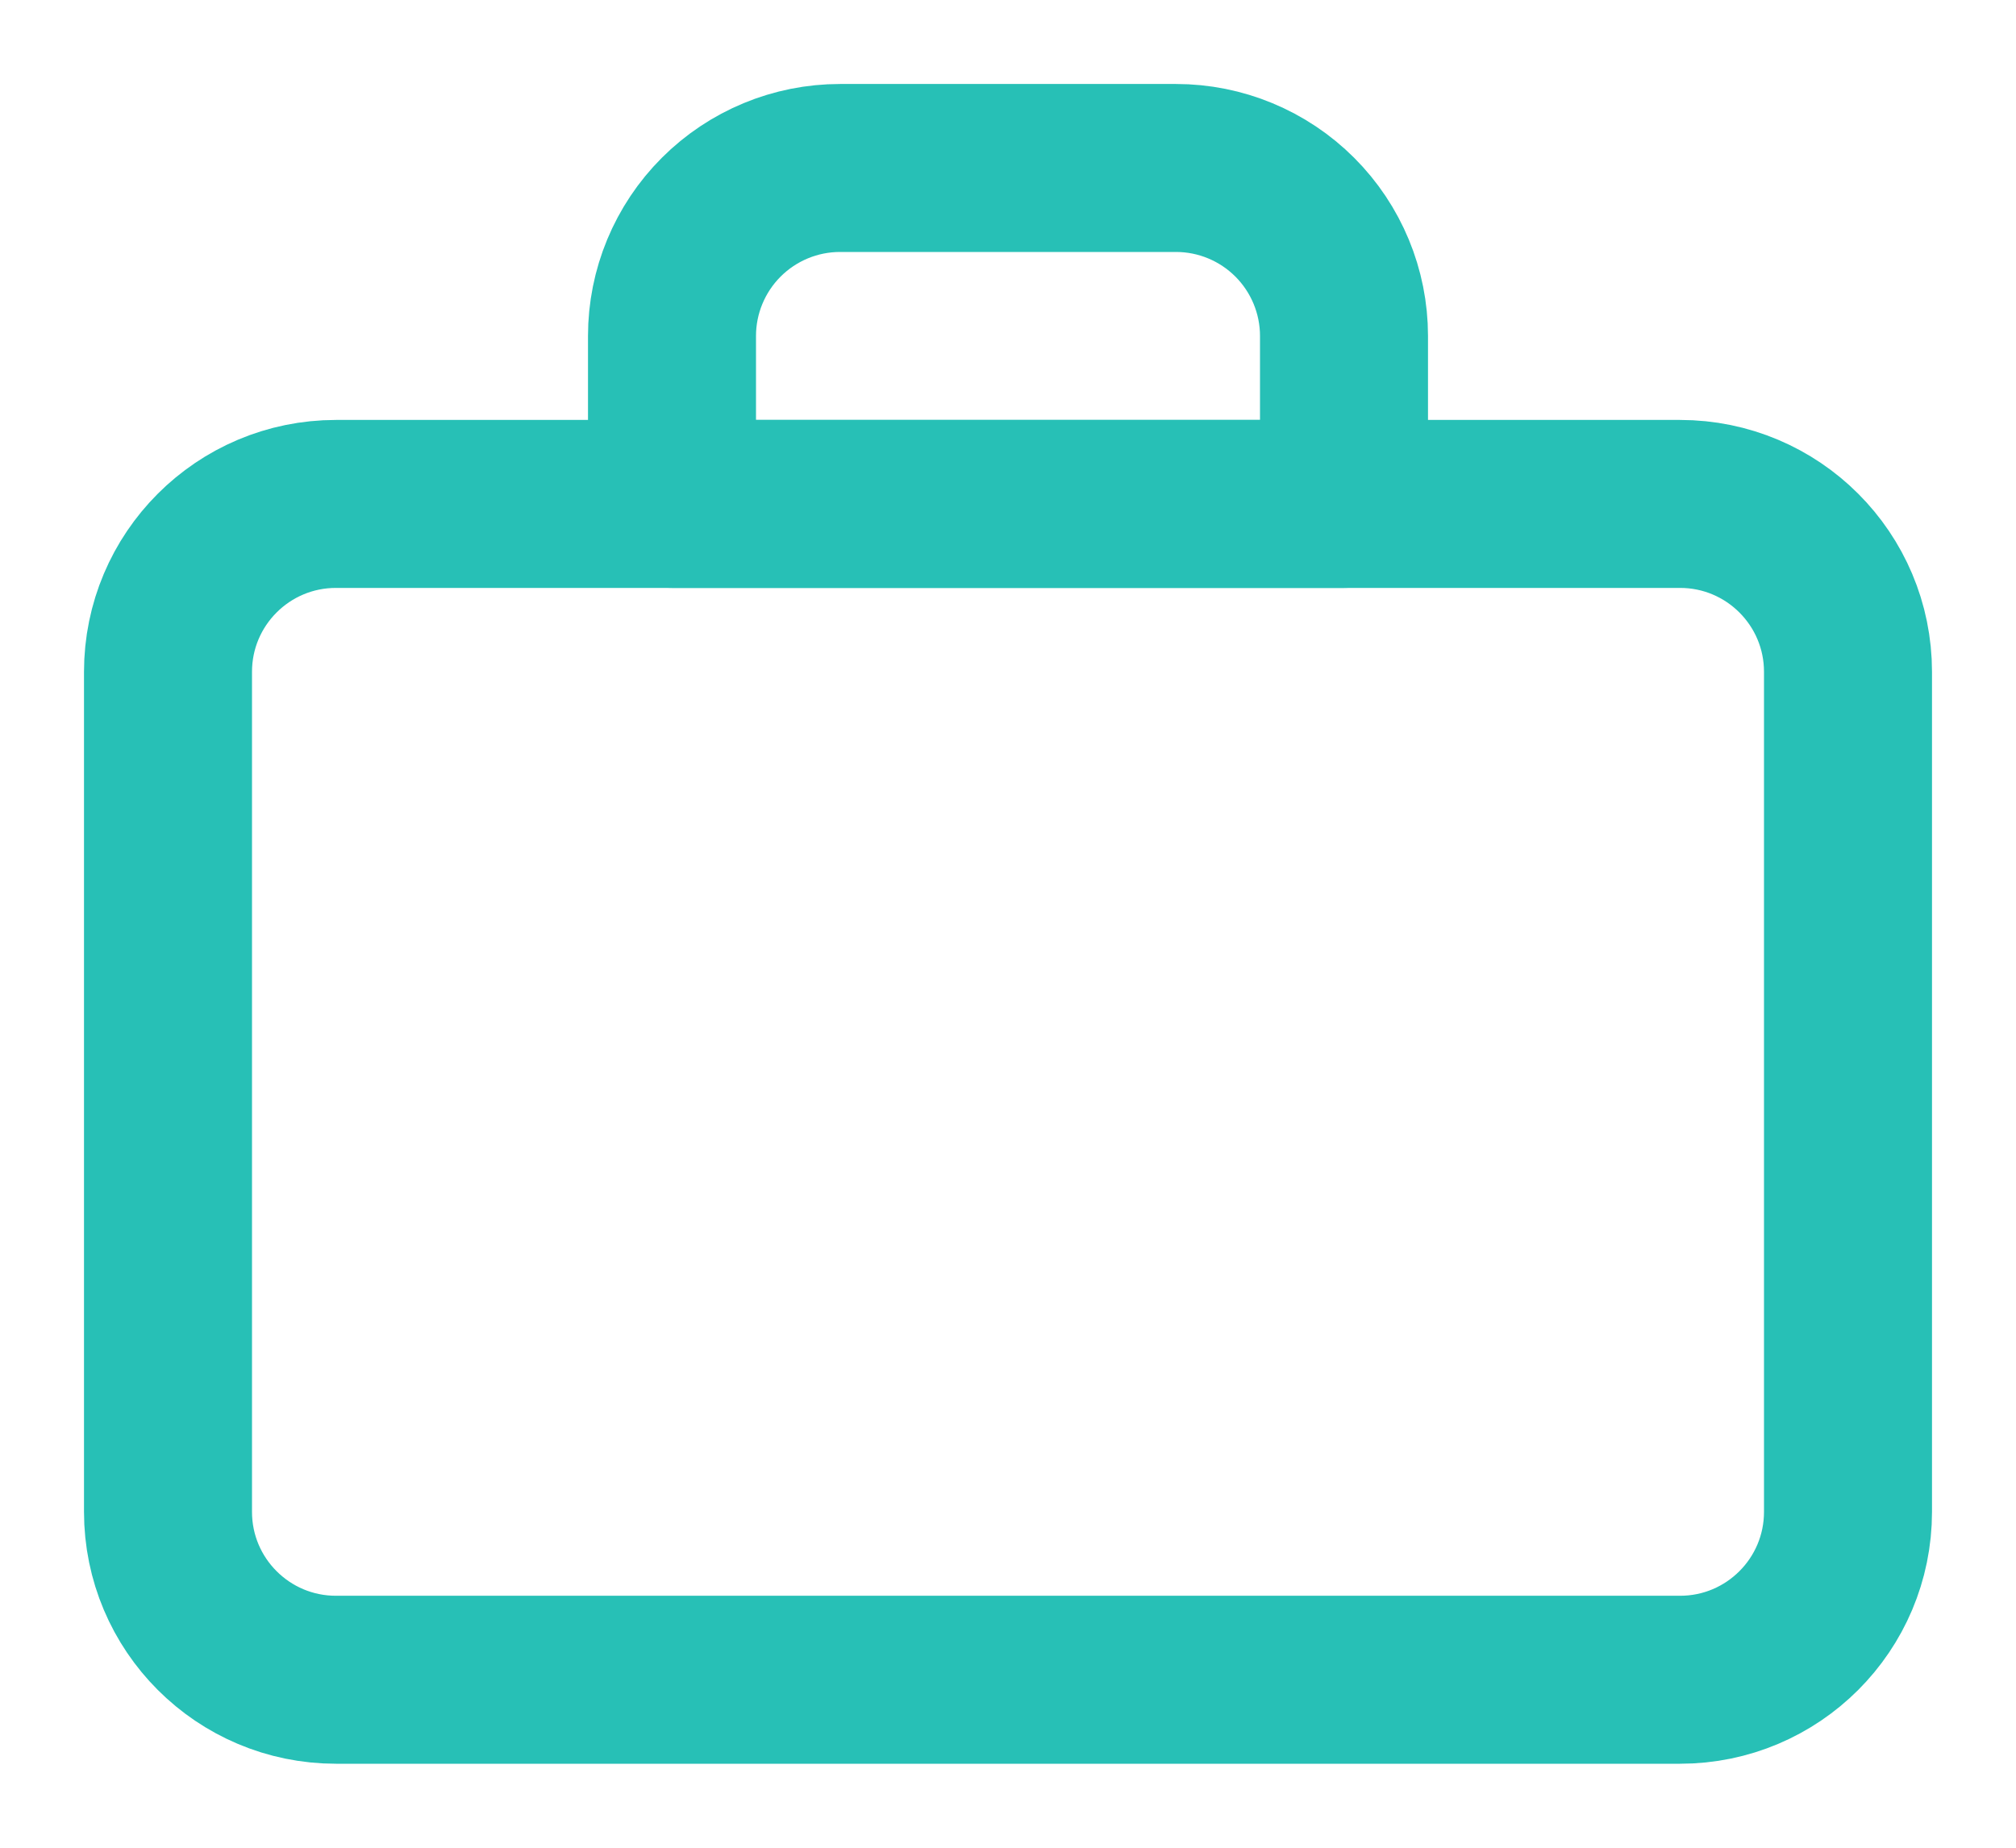
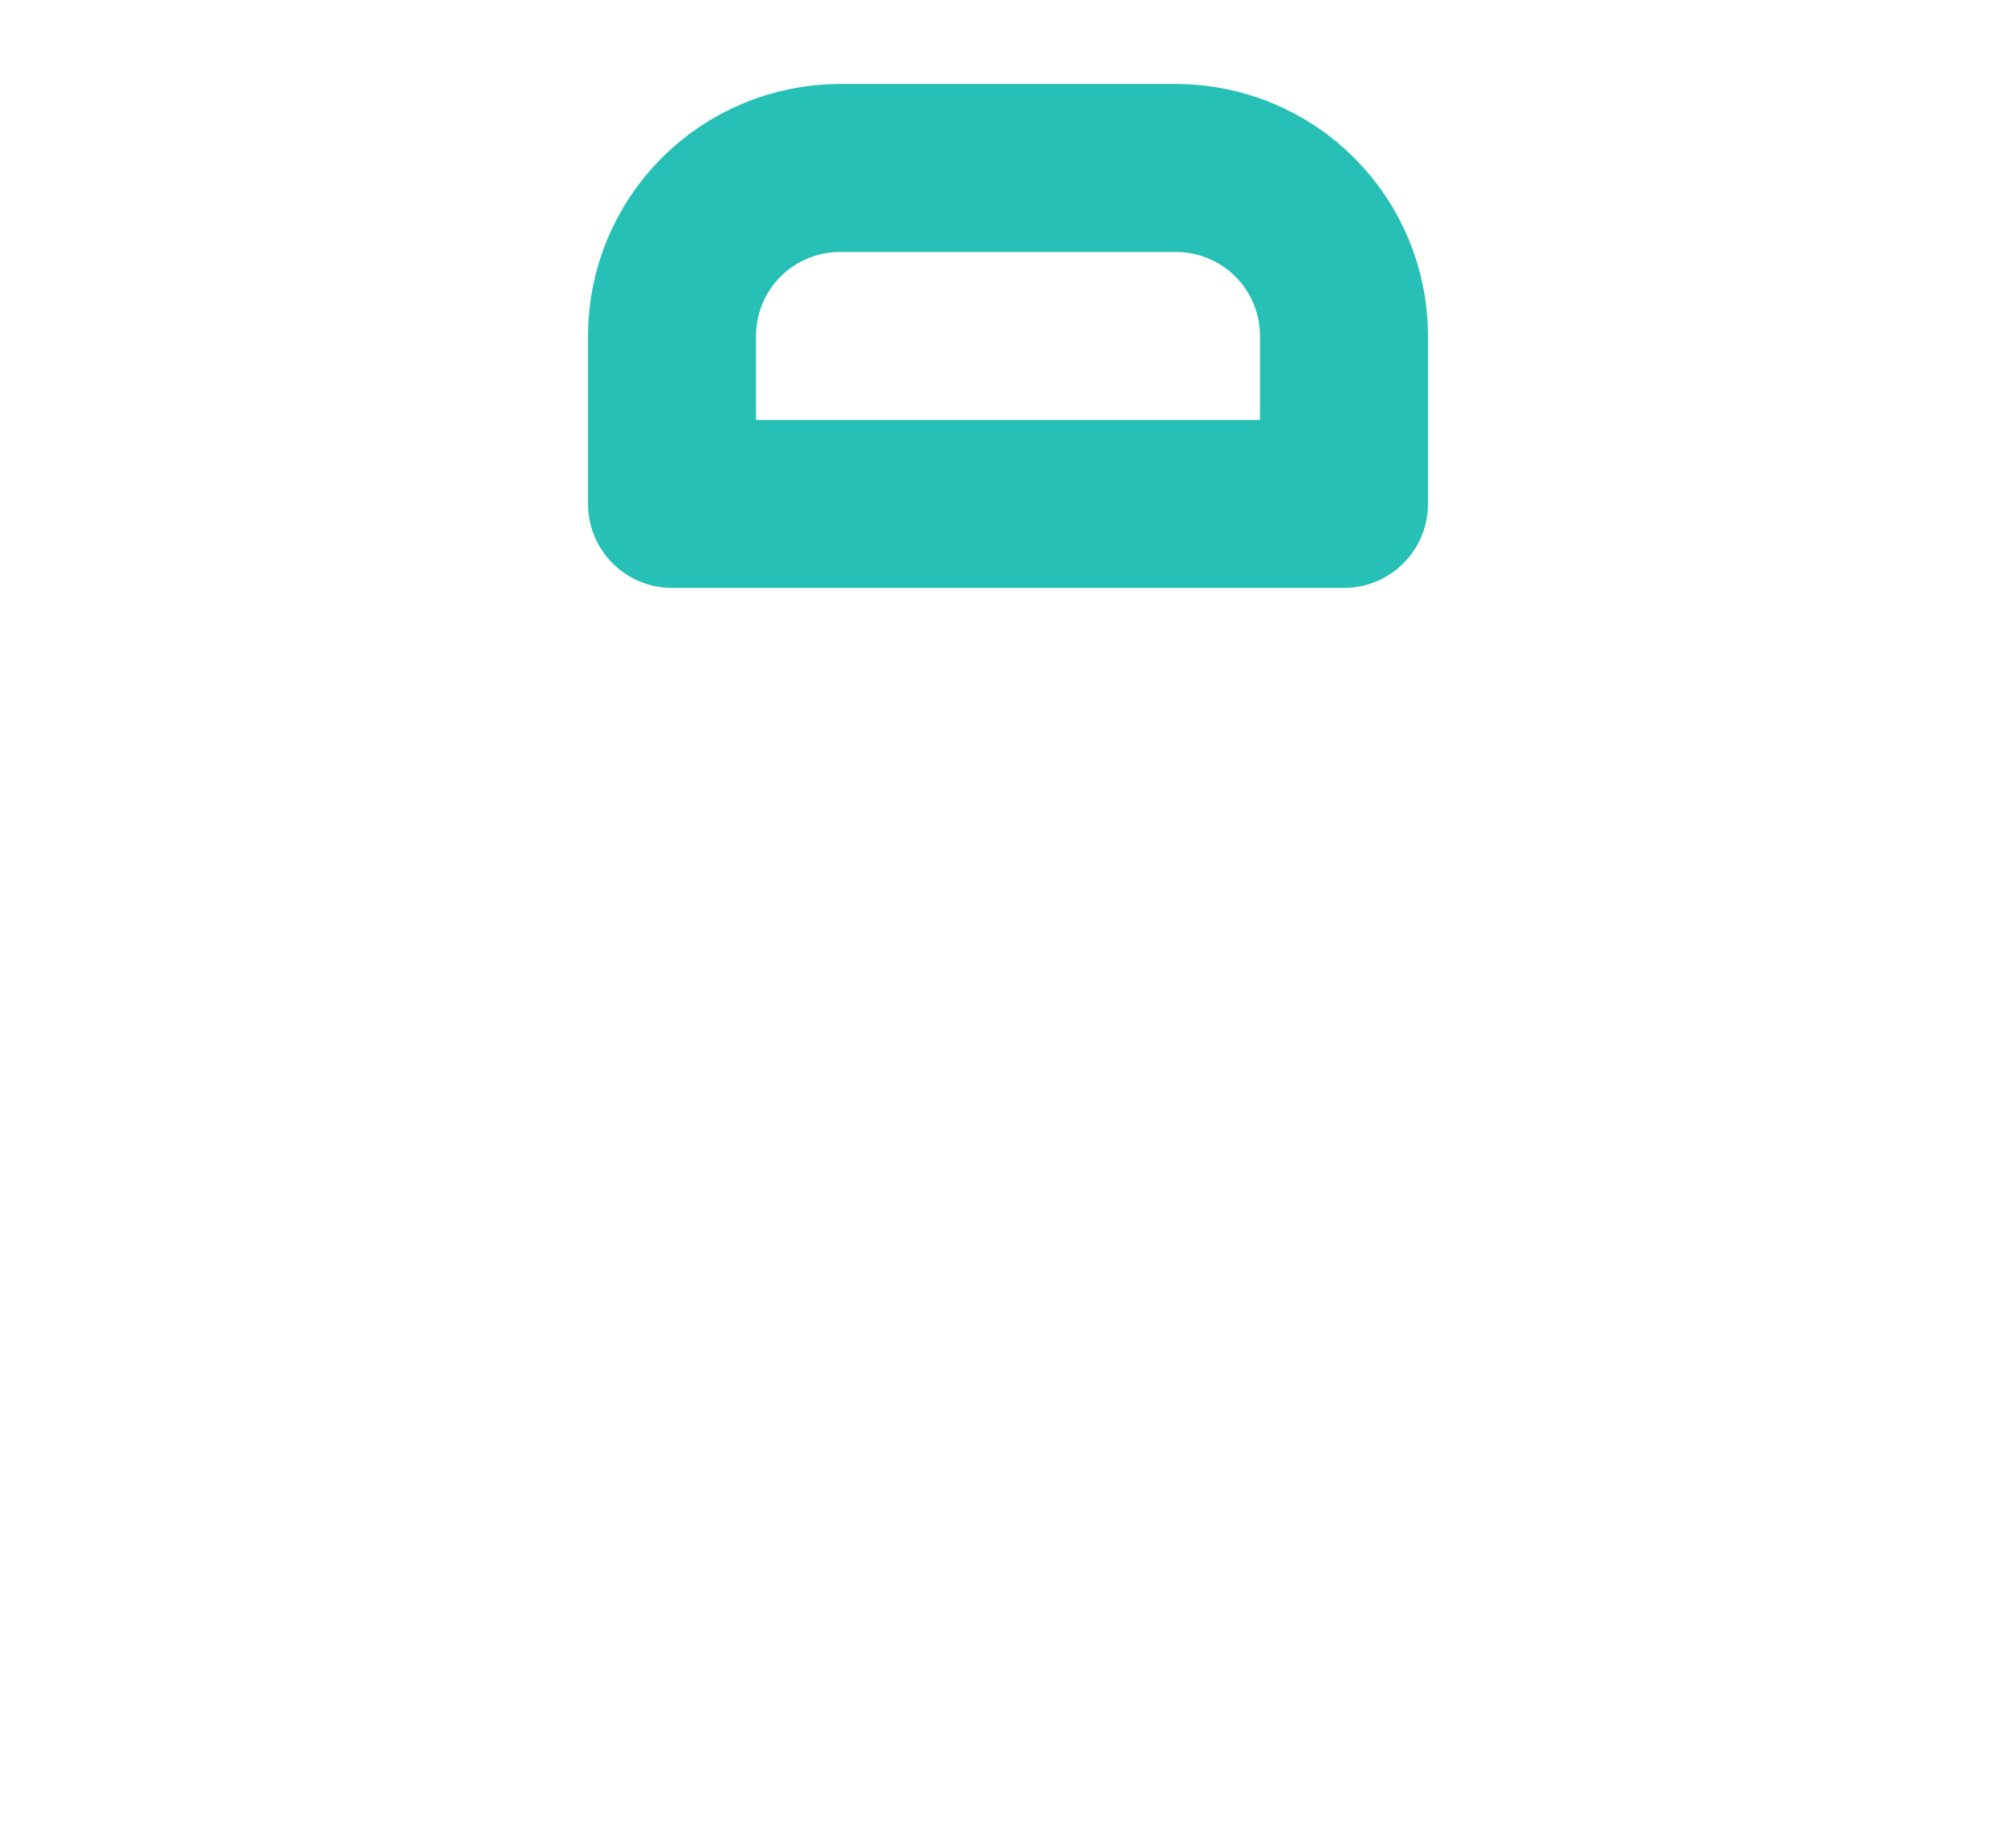
<svg xmlns="http://www.w3.org/2000/svg" width="24" height="22" viewBox="0 0 24 22" fill="none">
-   <path d="M20 6H4C2.895 6 2 6.895 2 8V18C2 19.105 2.895 20 4 20H20C21.105 20 22 19.105 22 18V8C22 6.895 21.105 6 20 6Z" stroke="#27c0b6" stroke-width="2" stroke-linecap="round" stroke-linejoin="round" />
  <path d="M14 2H10C9.47 2 8.961 2.211 8.586 2.586C8.211 2.961 8 3.47 8 4V6H16V4C16 3.47 15.789 2.961 15.414 2.586C15.039 2.211 14.53 2 14 2Z" stroke="#27c0b6" stroke-width="2" stroke-linecap="round" stroke-linejoin="round" />
</svg>